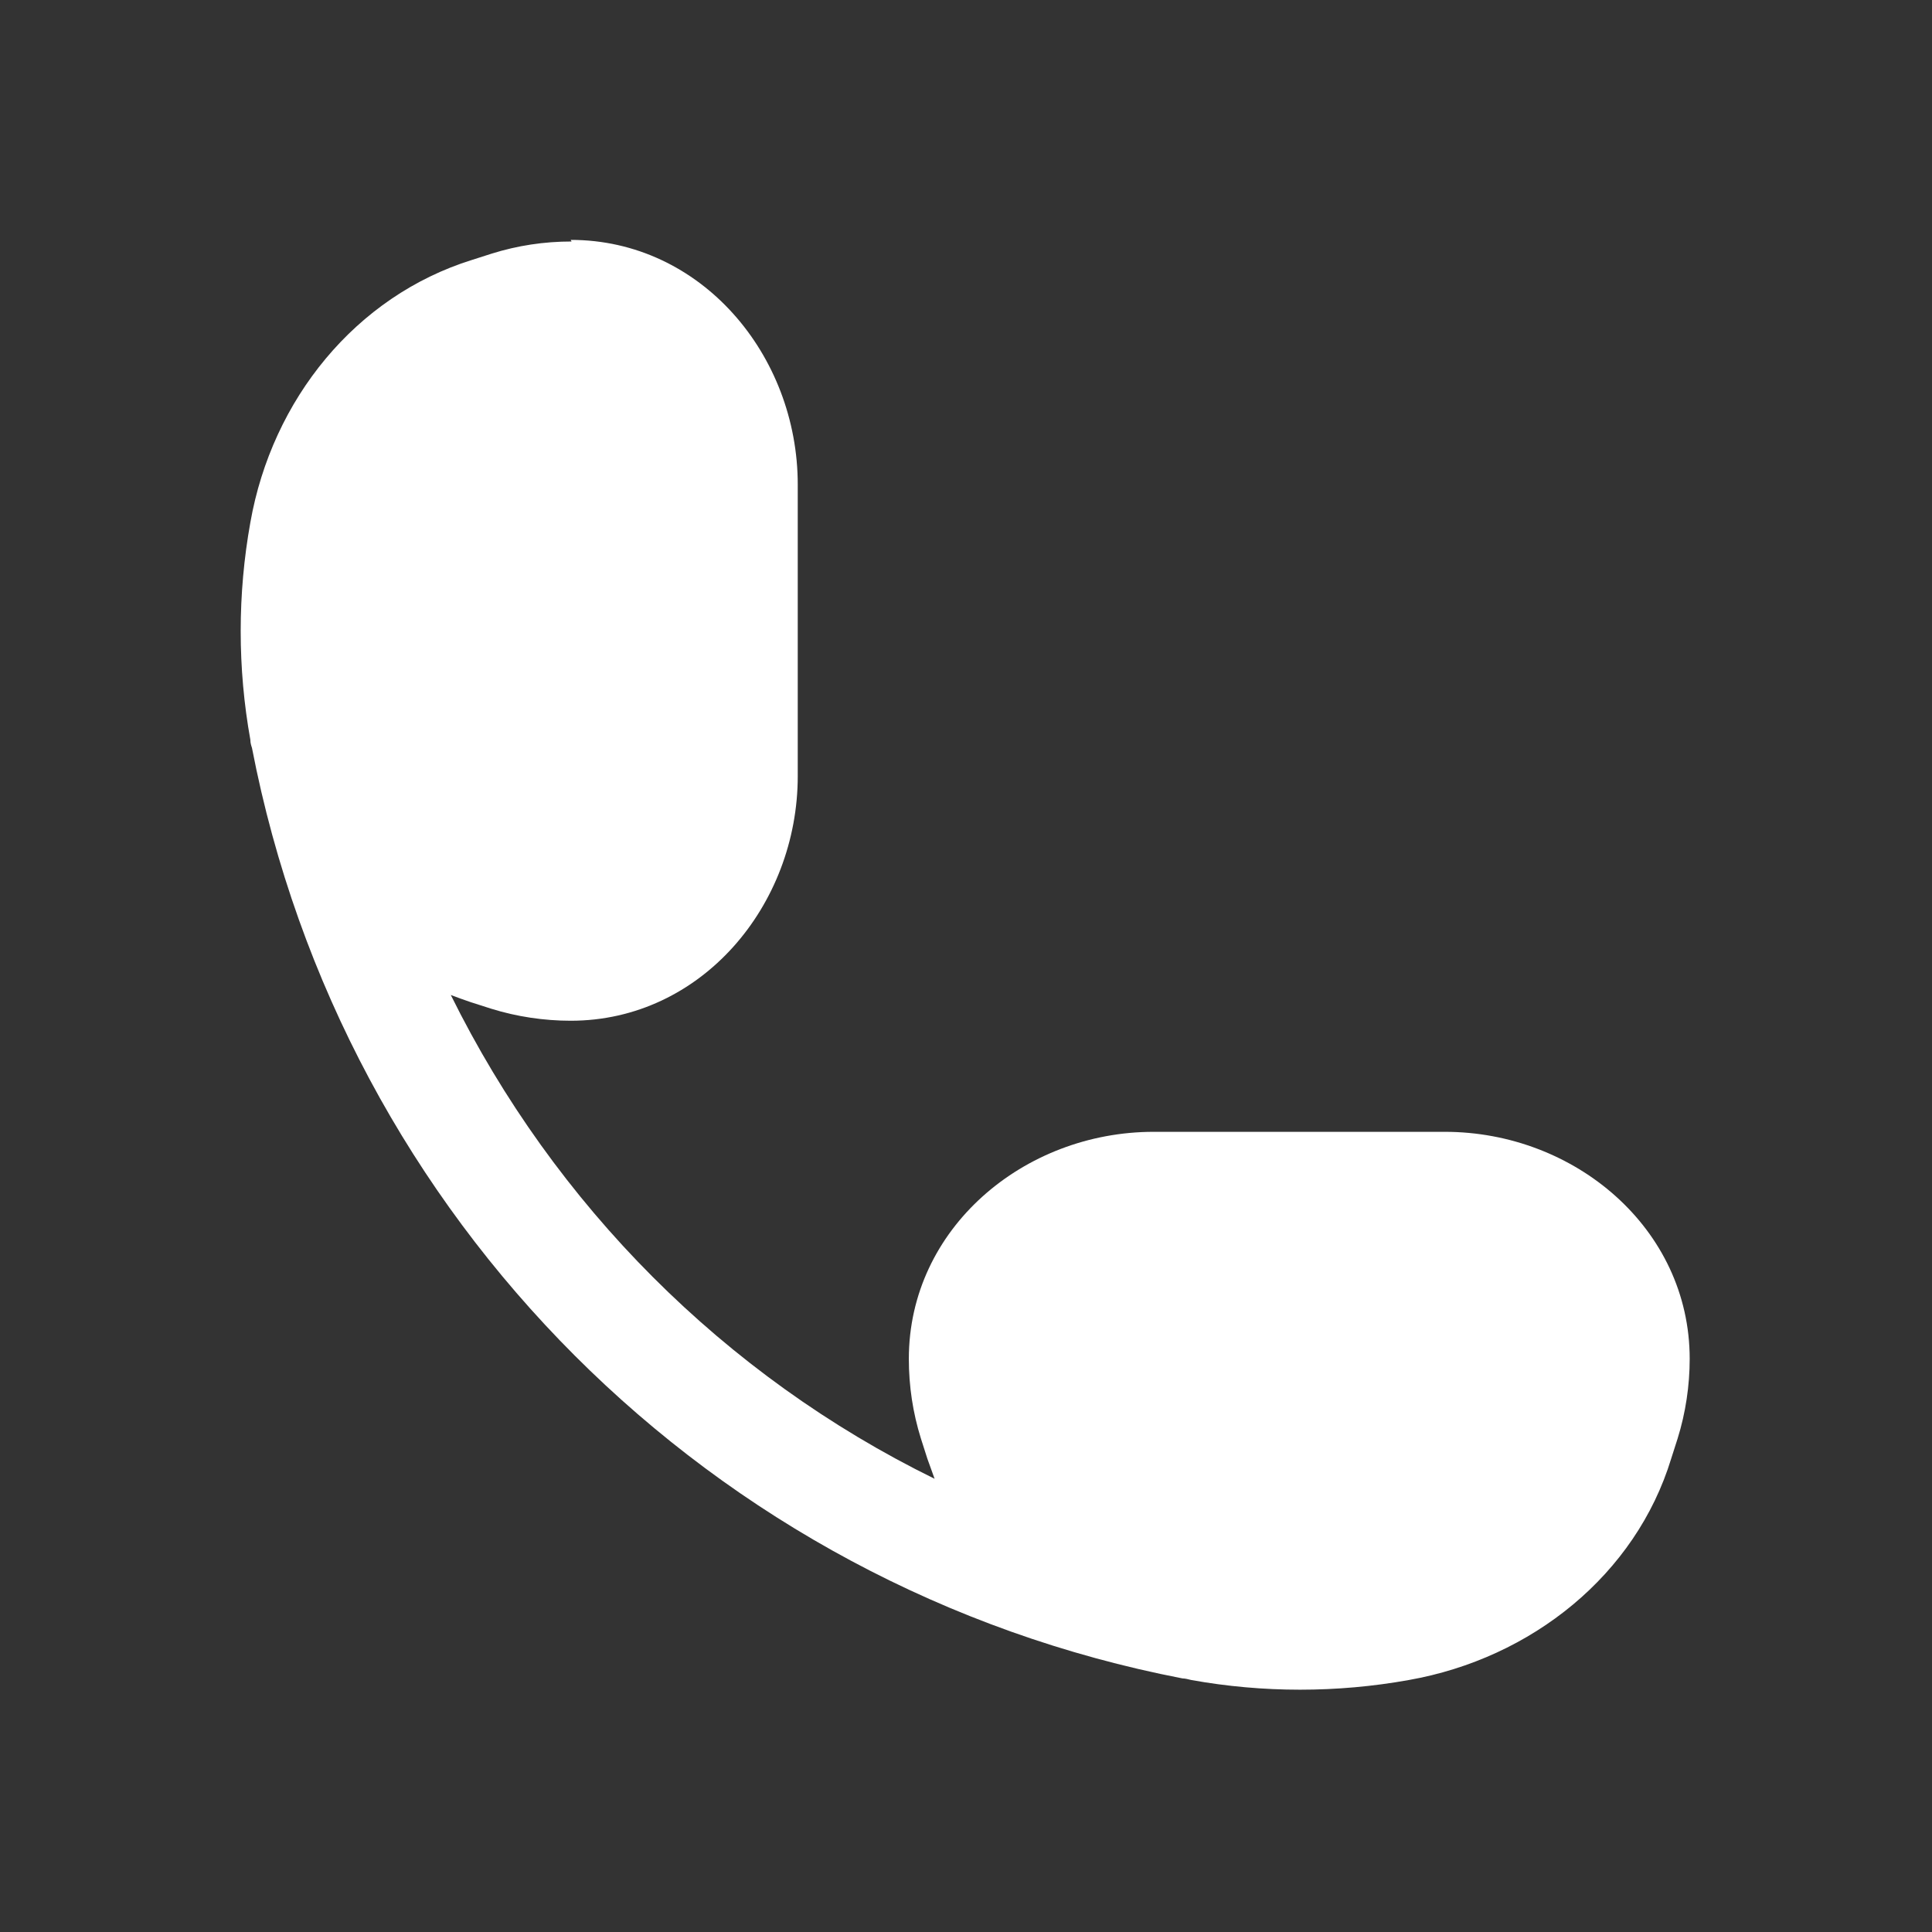
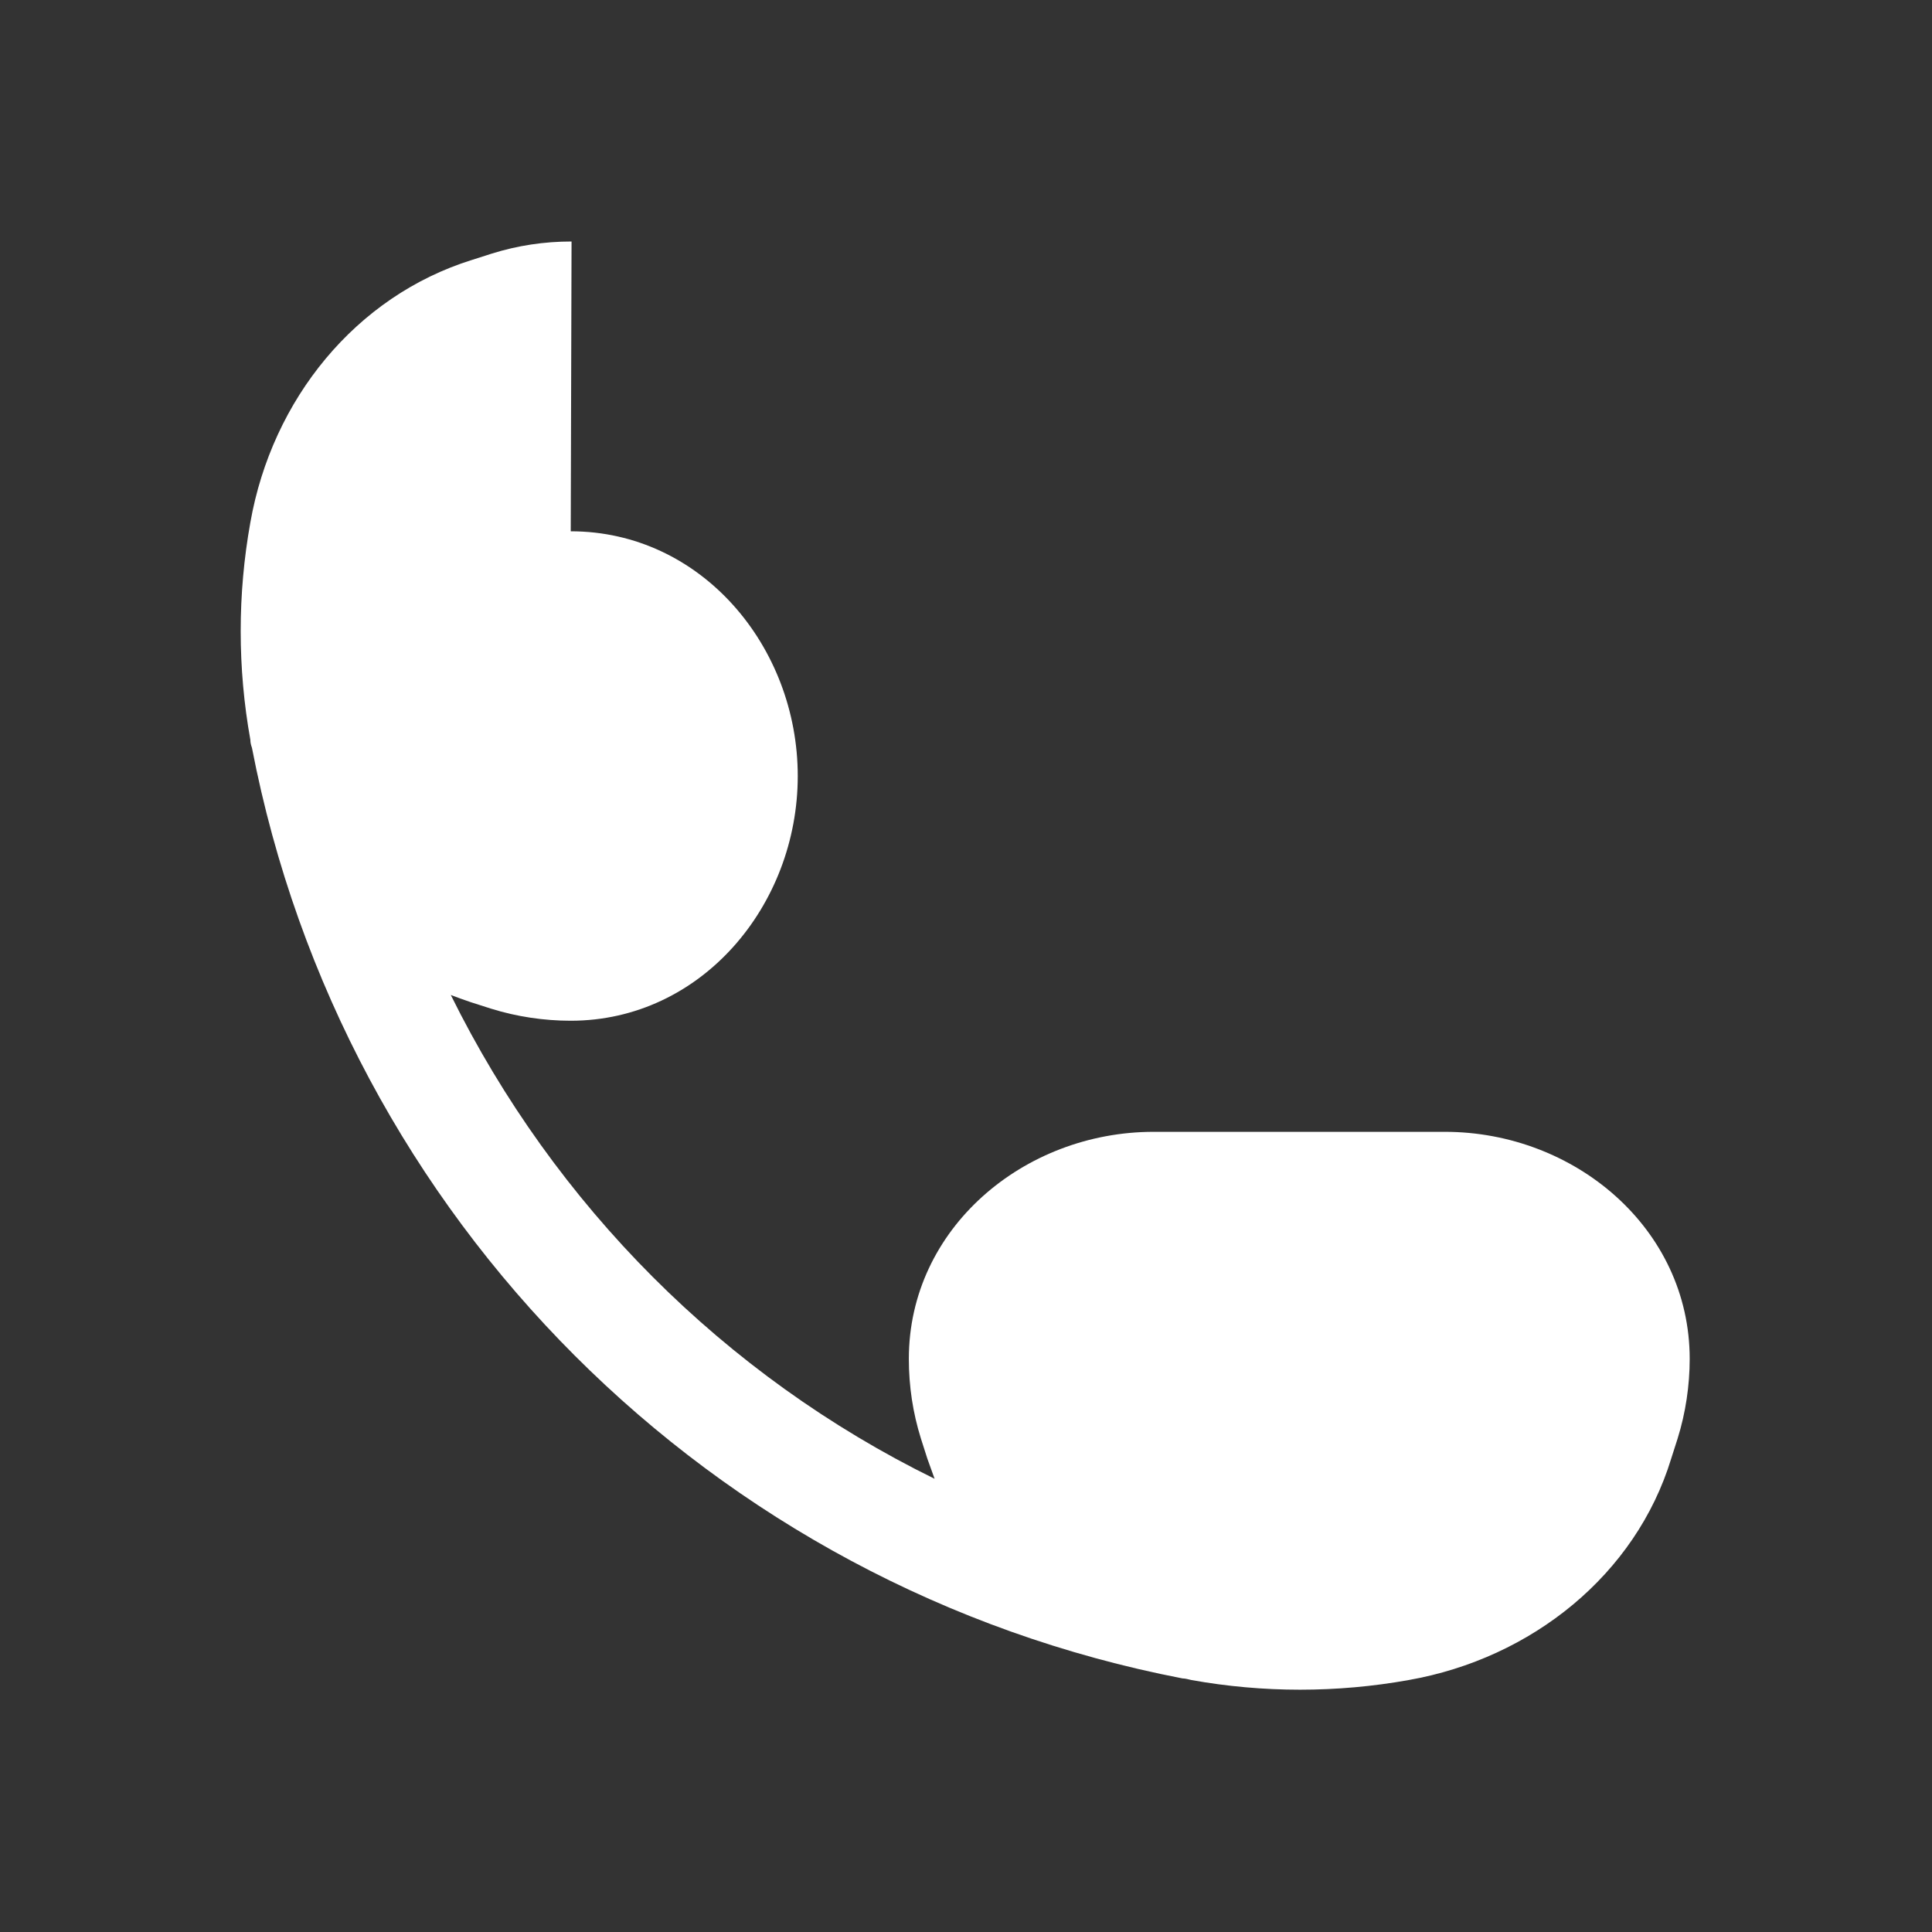
<svg xmlns="http://www.w3.org/2000/svg" id="_Слой_1" data-name="Слой 1" viewBox="0 0 24 24">
  <rect x="0" y="0" width="24" height="24" fill="#333333" stroke="none" />
  <defs>
    <style> .cls-1 { fill: #fff; stroke-width: 0px; } </style>
  </defs>
-   <path class="cls-1" d="m7.1,3c-.34,0-.67.05-.99.15l-.25.08c-1.44.45-2.48,1.73-2.75,3.26-.16.89-.16,1.81,0,2.7,0,.04.01.07.02.1,1.13,5.85,5.71,10.43,11.56,11.56.03,0,.07.01.11.02.89.16,1.81.16,2.7,0,1.53-.27,2.82-1.31,3.26-2.75l.08-.25c.1-.32.15-.66.15-.99,0-1.62-1.43-2.82-3.04-2.82h-3.62c-1.61,0-3.04,1.2-3.04,2.82,0,.34.05.67.15.99l.08.25c.03.08.06.17.09.25-2.61-1.28-4.72-3.4-6.01-6.01.08.03.16.06.25.09l.25.08c.32.1.66.15.99.15,1.62,0,2.82-1.43,2.82-3.04v-3.62c0-1.61-1.2-3.04-2.82-3.04Z" />
+   <path class="cls-1" d="m7.1,3c-.34,0-.67.05-.99.15l-.25.08c-1.44.45-2.48,1.73-2.75,3.26-.16.89-.16,1.81,0,2.7,0,.04.01.07.02.1,1.13,5.85,5.71,10.43,11.56,11.56.03,0,.07.01.11.02.89.16,1.81.16,2.7,0,1.53-.27,2.82-1.31,3.26-2.75l.08-.25c.1-.32.15-.66.15-.99,0-1.62-1.43-2.82-3.04-2.82h-3.62c-1.61,0-3.04,1.2-3.04,2.82,0,.34.05.67.15.99l.08.25c.03.08.06.17.09.25-2.61-1.28-4.72-3.4-6.01-6.01.08.03.16.06.25.09l.25.08c.32.1.66.15.99.15,1.62,0,2.82-1.43,2.82-3.04c0-1.61-1.2-3.04-2.82-3.04Z" />
</svg>